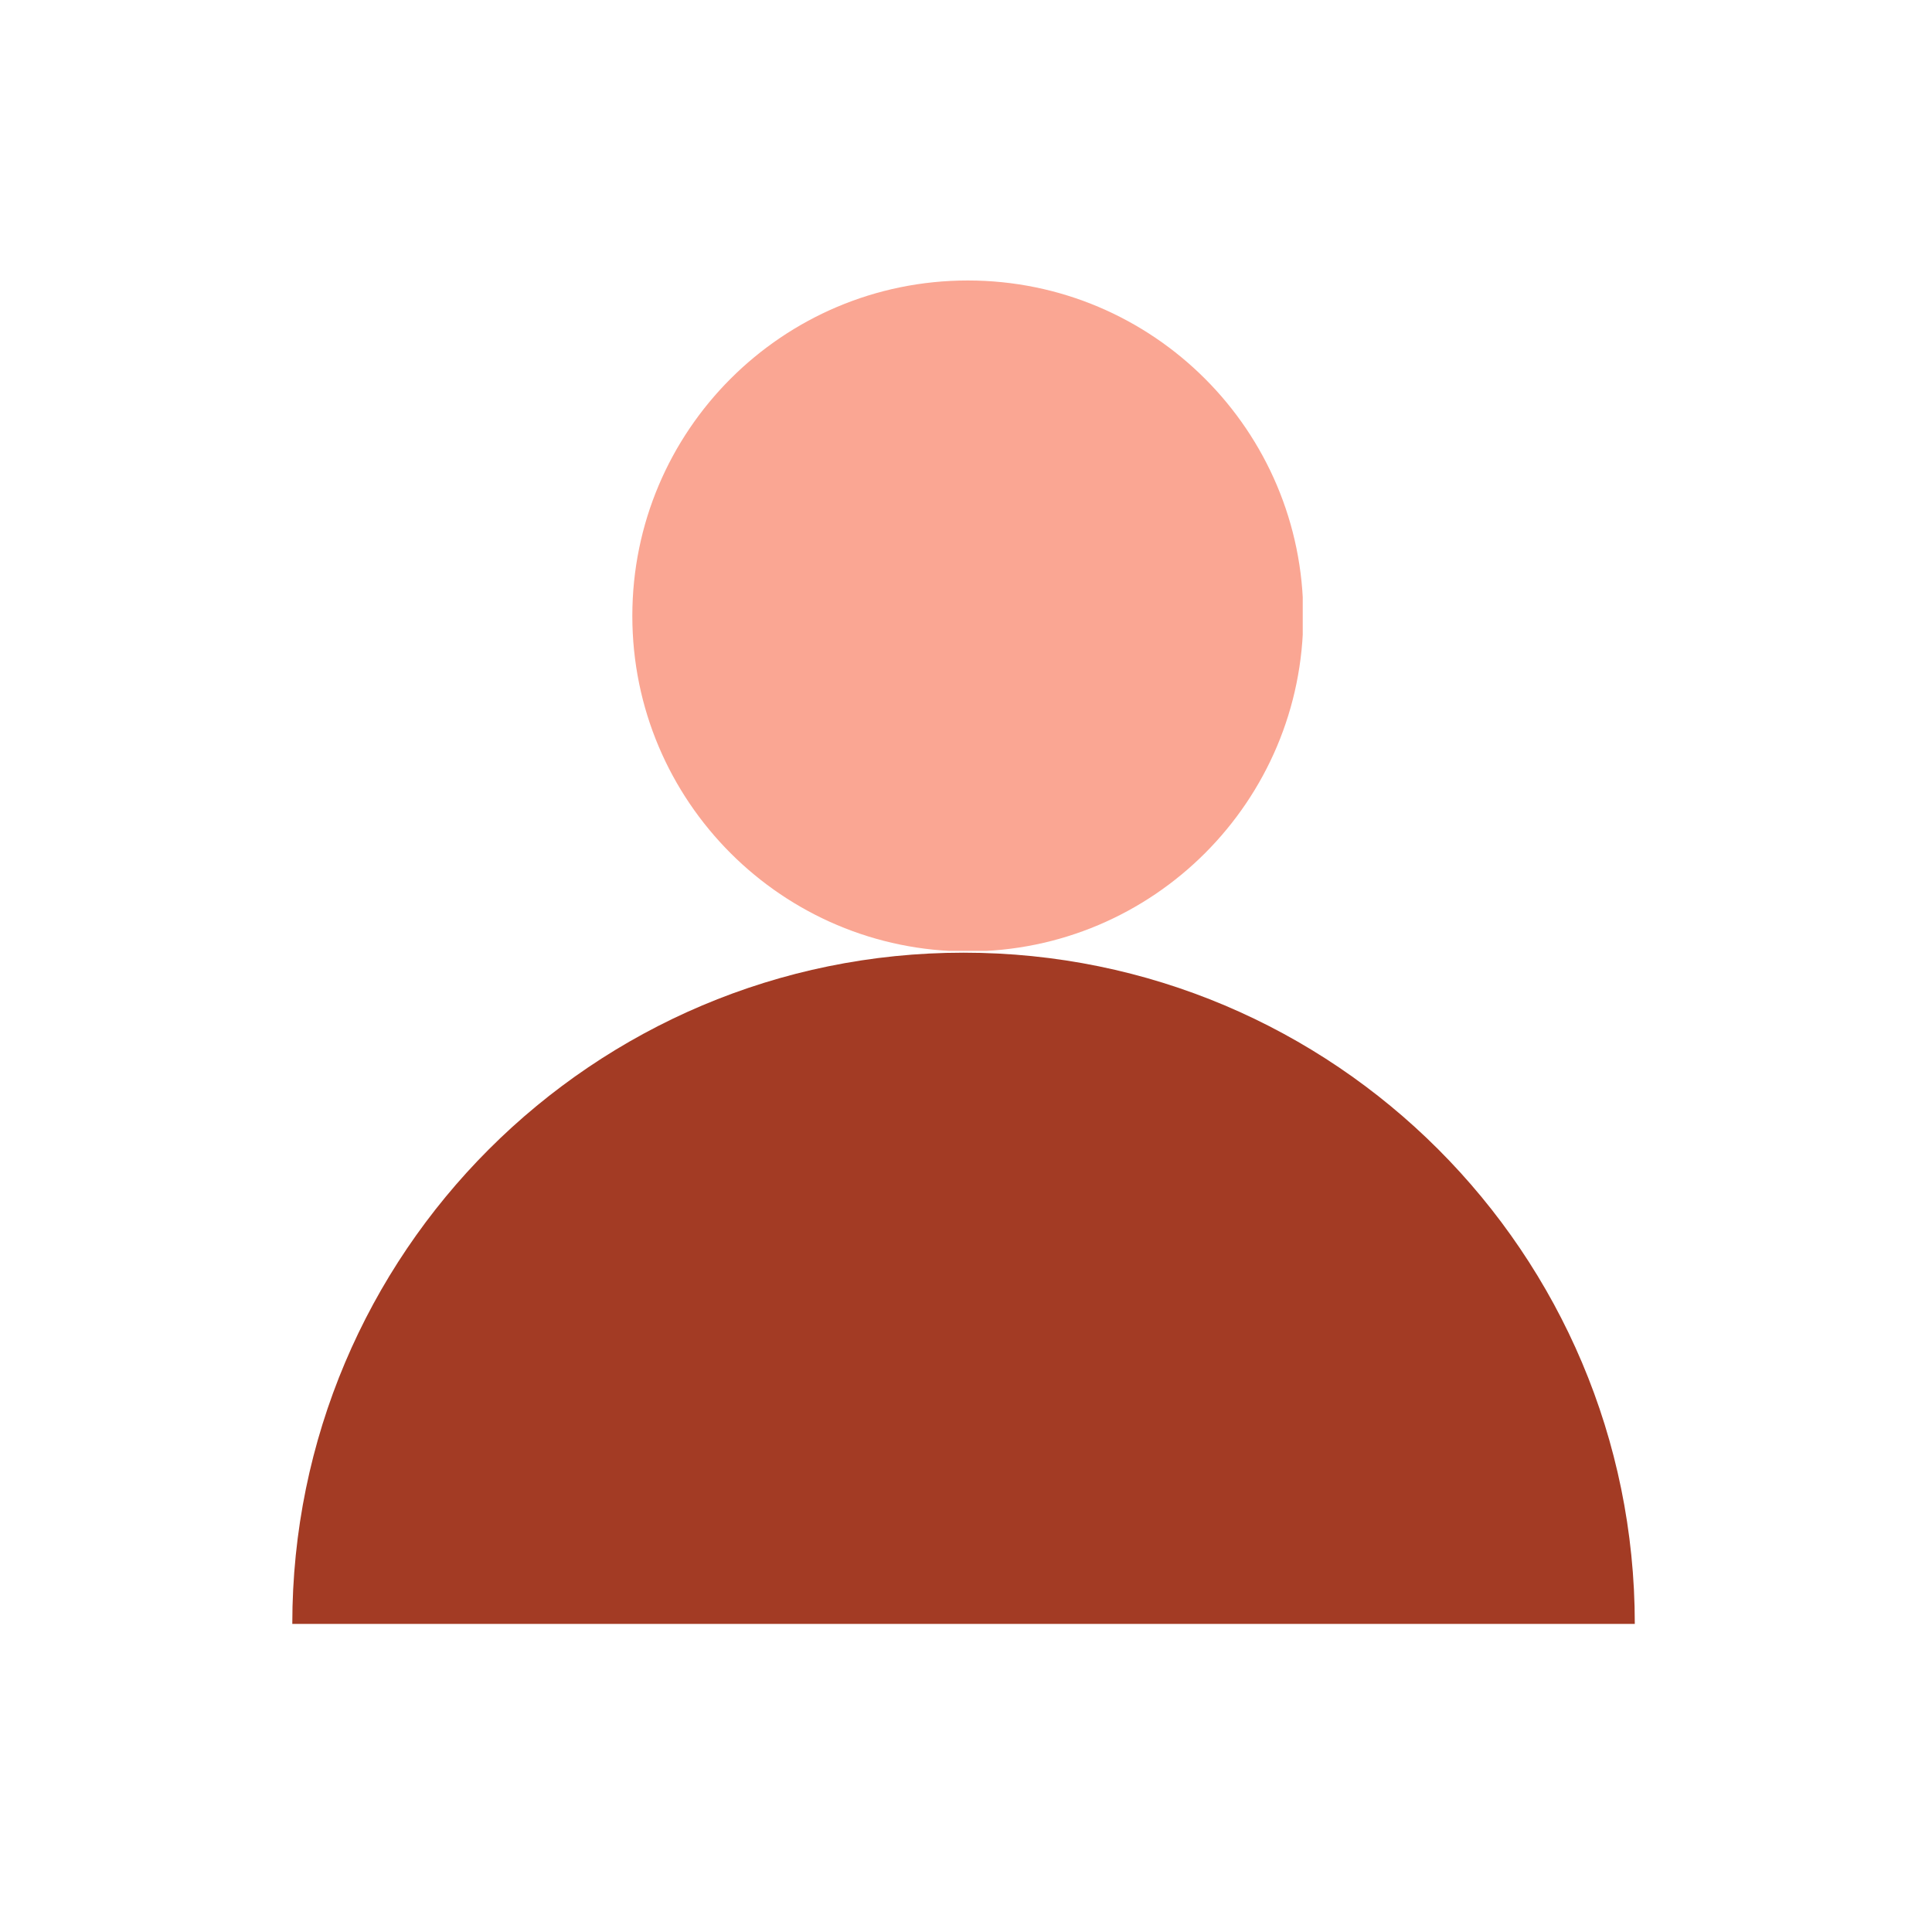
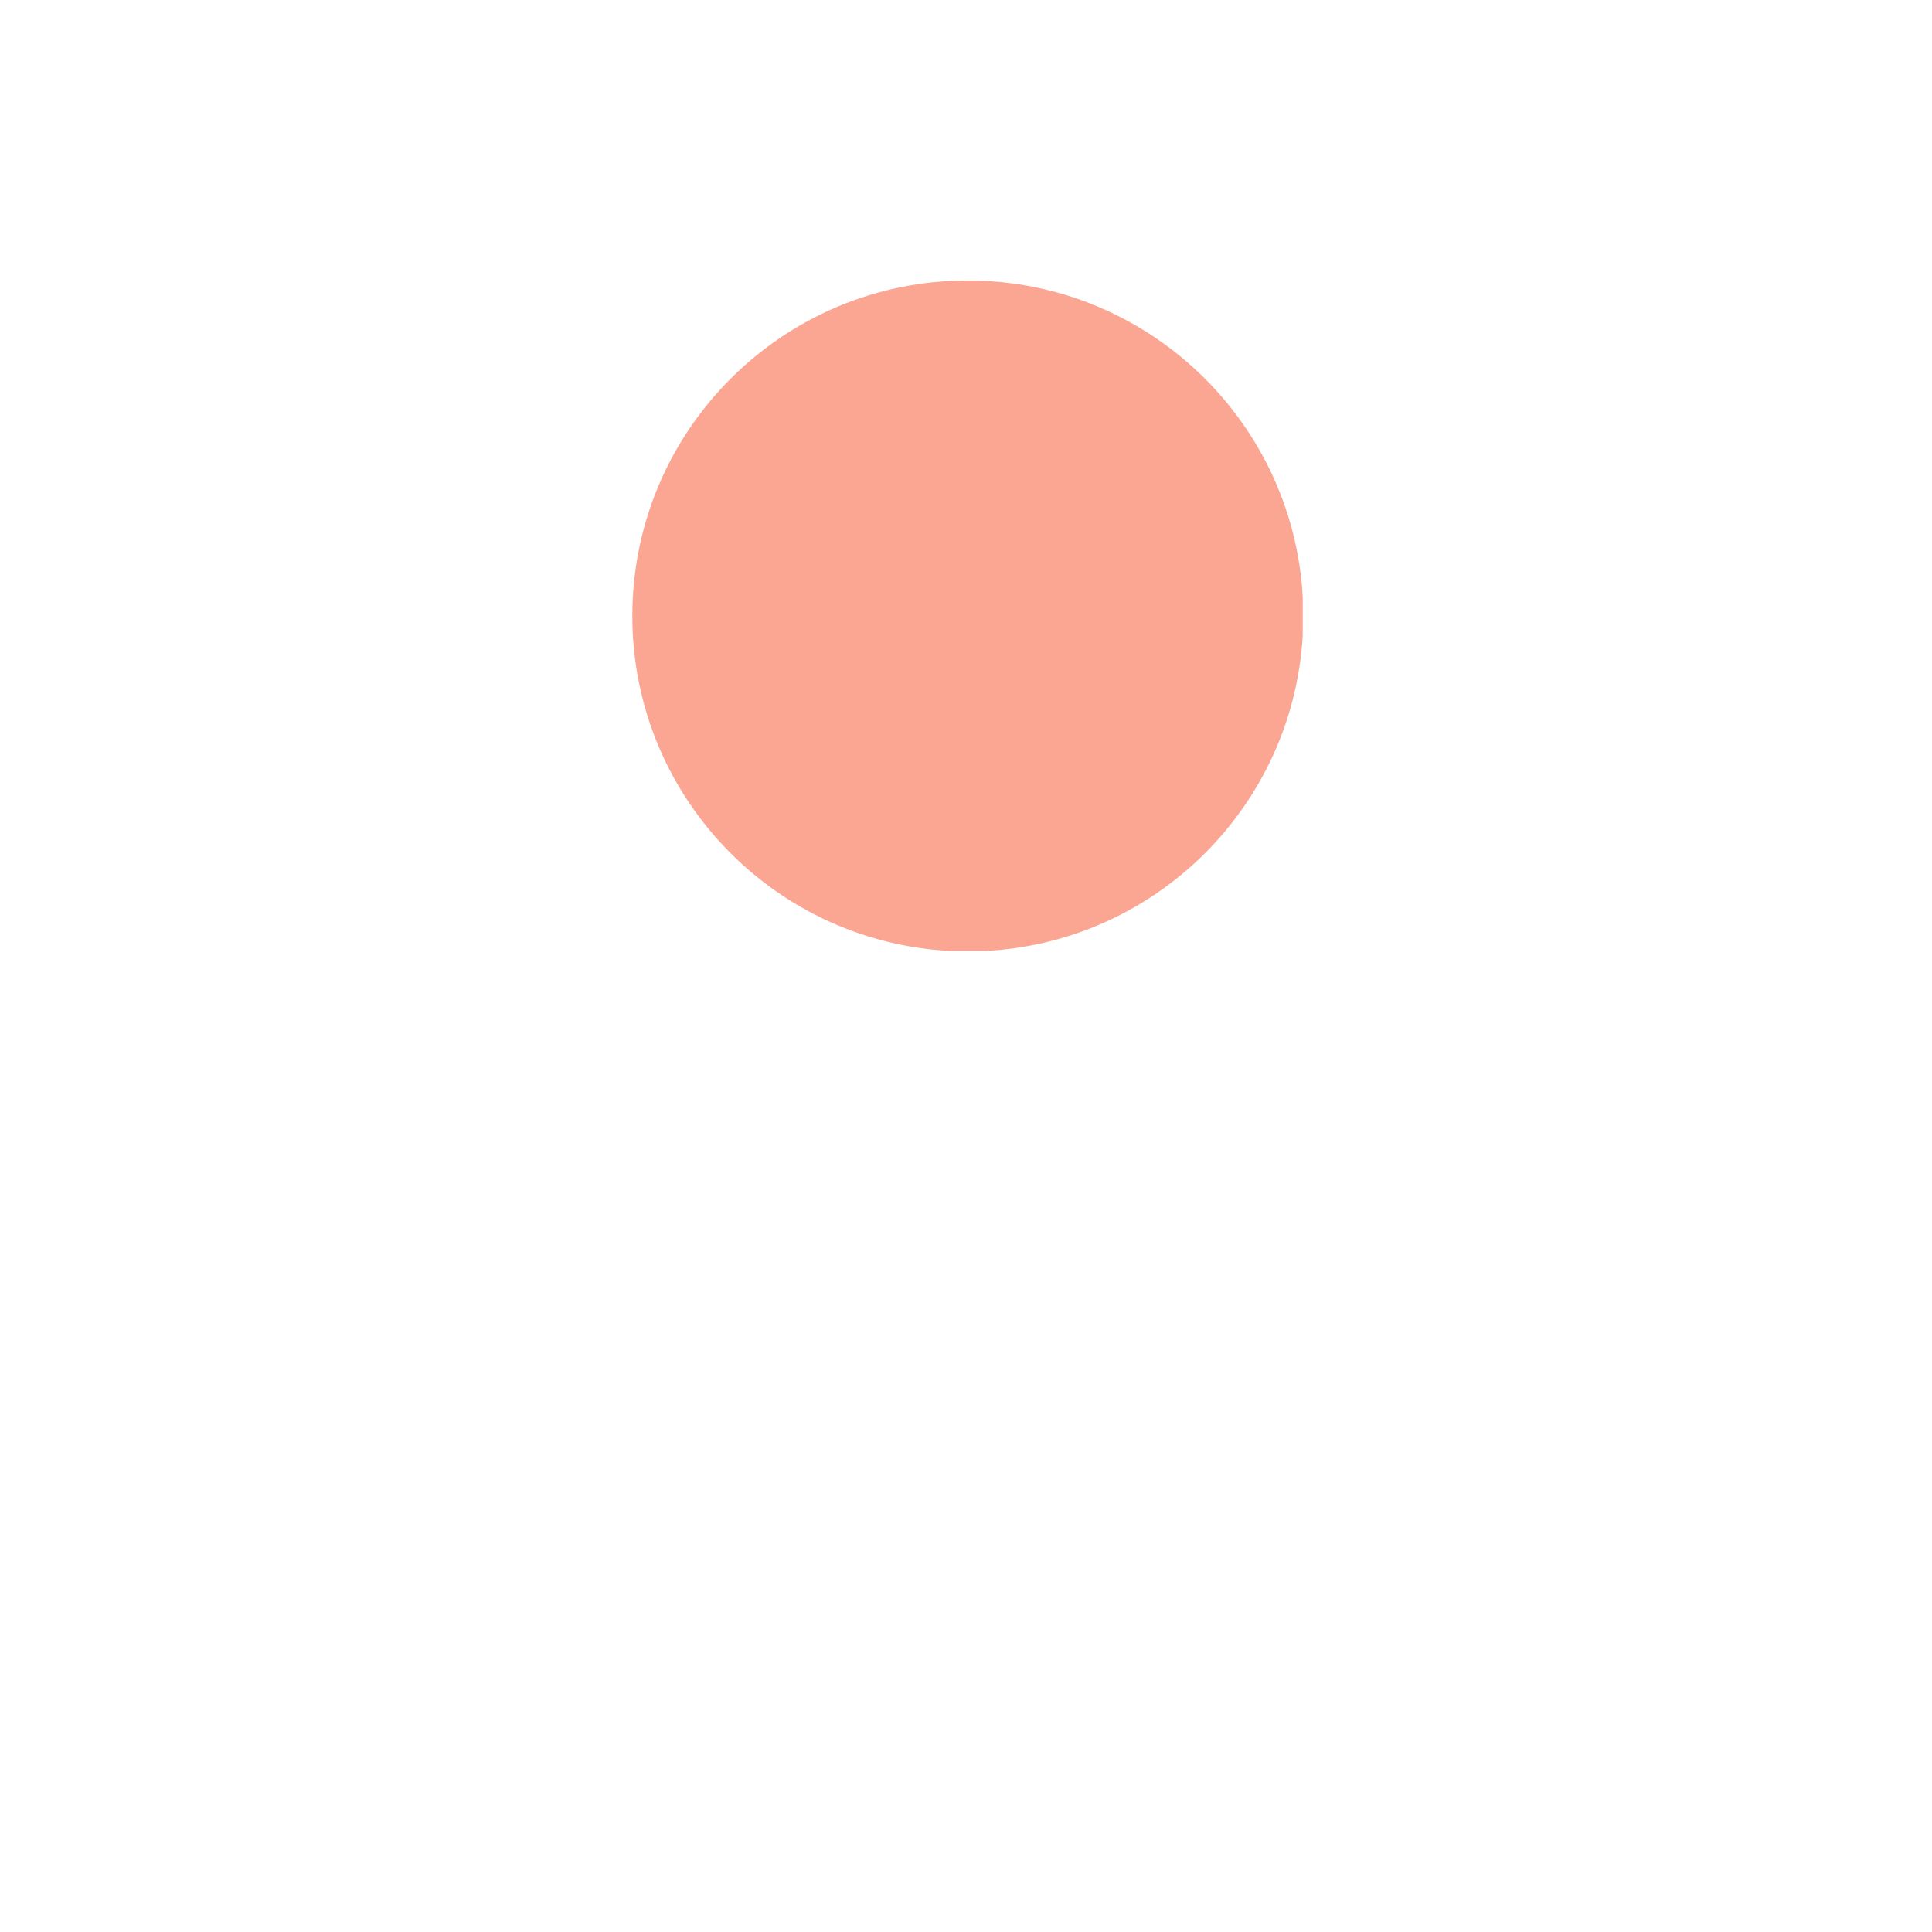
<svg xmlns="http://www.w3.org/2000/svg" width="1000" zoomAndPan="magnify" viewBox="0 0 750 750" height="1000" preserveAspectRatio="xMidYMid meet" version="1.0">
  <defs>
    <clipPath id="f2458451b7">
-       <path d="M 113.469 369.352 L 634.719 369.352 L 634.719 631 L 113.469 631 Z M 113.469 369.352 " clip-rule="nonzero" />
-     </clipPath>
+       </clipPath>
    <clipPath id="1789c78a92">
      <path d="M 245.469 108.883 L 505.719 108.883 L 505.719 369.133 L 245.469 369.133 Z M 245.469 108.883 " clip-rule="nonzero" />
    </clipPath>
  </defs>
  <g clip-path="url(#f2458451b7)">
-     <path fill="#a33b24" d="M 634.625 630.406 C 634.625 486.492 517.961 369.828 374.047 369.828 C 230.133 369.828 113.469 486.492 113.469 630.406 Z M 634.625 630.406 " fill-opacity="1" fill-rule="nonzero" />
-   </g>
+     </g>
  <g clip-path="url(#1789c78a92)">
    <path fill="#faa693" d="M 375.699 369.344 C 447.625 369.344 505.93 311.039 505.93 239.113 C 505.93 167.188 447.625 108.883 375.699 108.883 C 303.777 108.883 245.469 167.188 245.469 239.113 C 245.469 311.039 303.777 369.344 375.699 369.344 " fill-opacity="1" fill-rule="nonzero" />
  </g>
</svg>